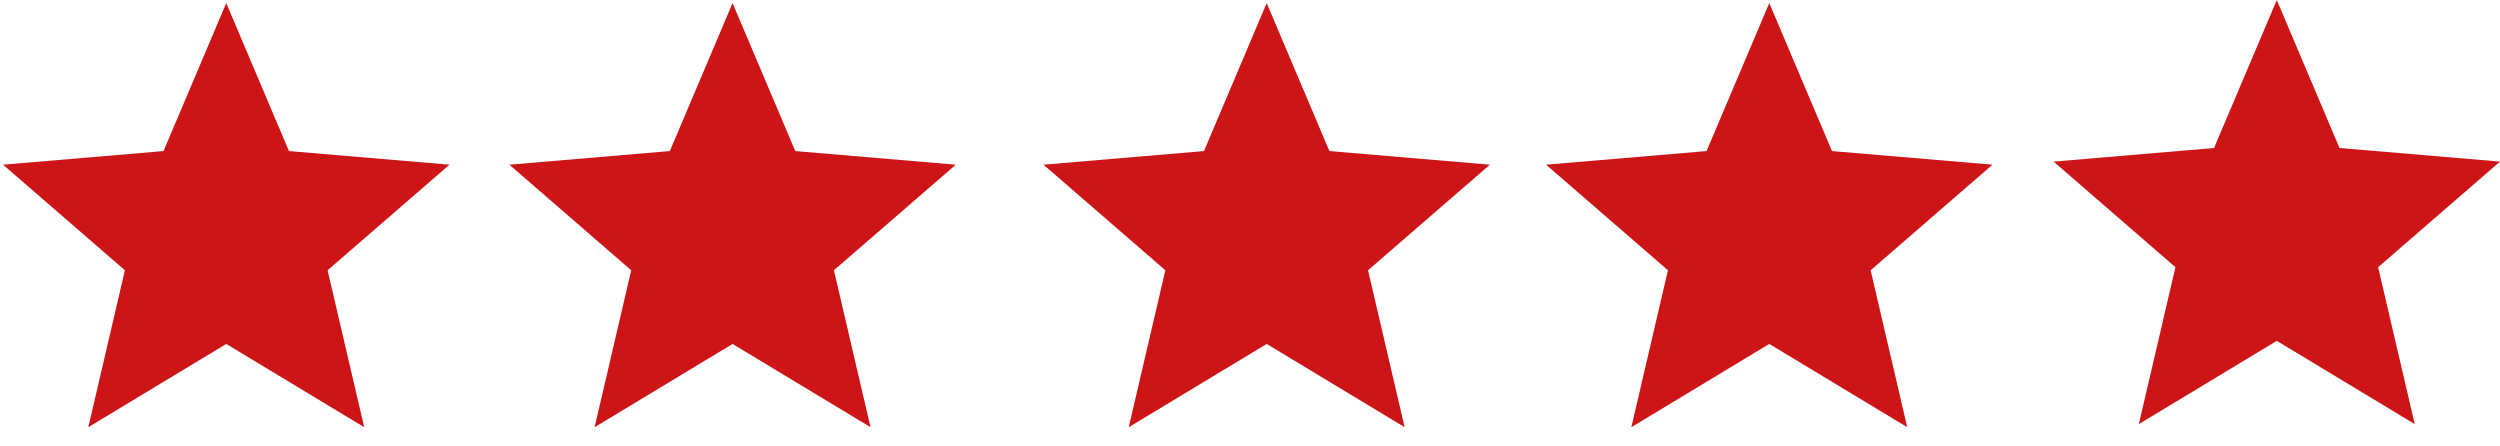
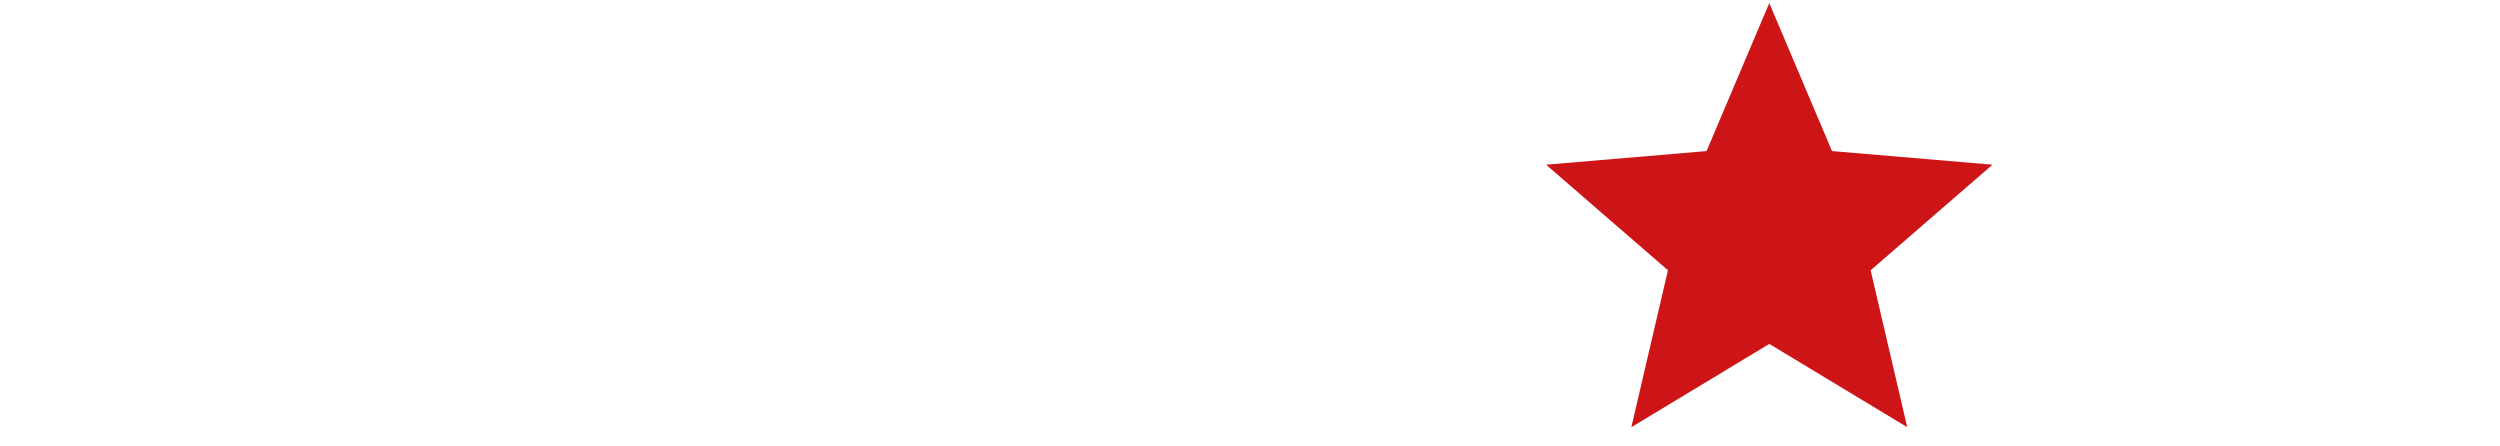
<svg xmlns="http://www.w3.org/2000/svg" width="112" height="20" fill="none" version="1.1">
-   <path fill="#cd1518" d="m102 15.27 6.18 3.73-1.64-7.03L112 7.24l-7.19-.61L102 0l-2.81 6.63-7.19.61 5.46 4.73L95.82 19l6.18-3.73Z" id="path2" />
  <path fill="#cd1518" d="m 79.264,15.408 6.18,3.73 -1.64,-7.03 5.46,-4.73 -7.19,-0.61 -2.81,-6.63 -2.81,6.63 -7.19,0.61 5.46,4.73 -1.64,7.03 z" id="path3" />
-   <path fill="#cd1518" d="m 56.748,15.408 6.18,3.73 -1.64,-7.03 5.46,-4.73 -7.19,-0.61 -2.81,-6.63 -2.81,6.63 -7.19,0.61 5.46,4.73 -1.64,7.03 z" id="path4" />
-   <path fill="#cd1518" d="m 32.819,15.408 6.18,3.73 -1.64,-7.03 5.46,-4.73 -7.19,-0.61 -2.81,-6.63 -2.81,6.63 -7.19,0.61 5.46,4.73 -1.64,7.03 z" id="path5" />
-   <path fill="#cd1518" d="m 10.136,15.408 6.18,3.73 -1.64,-7.03 5.46,-4.73 -7.19,-0.61 -2.81,-6.63 -2.81,6.63 -7.19,0.61 5.46,4.73 -1.64,7.03 z" id="path6" />
</svg>